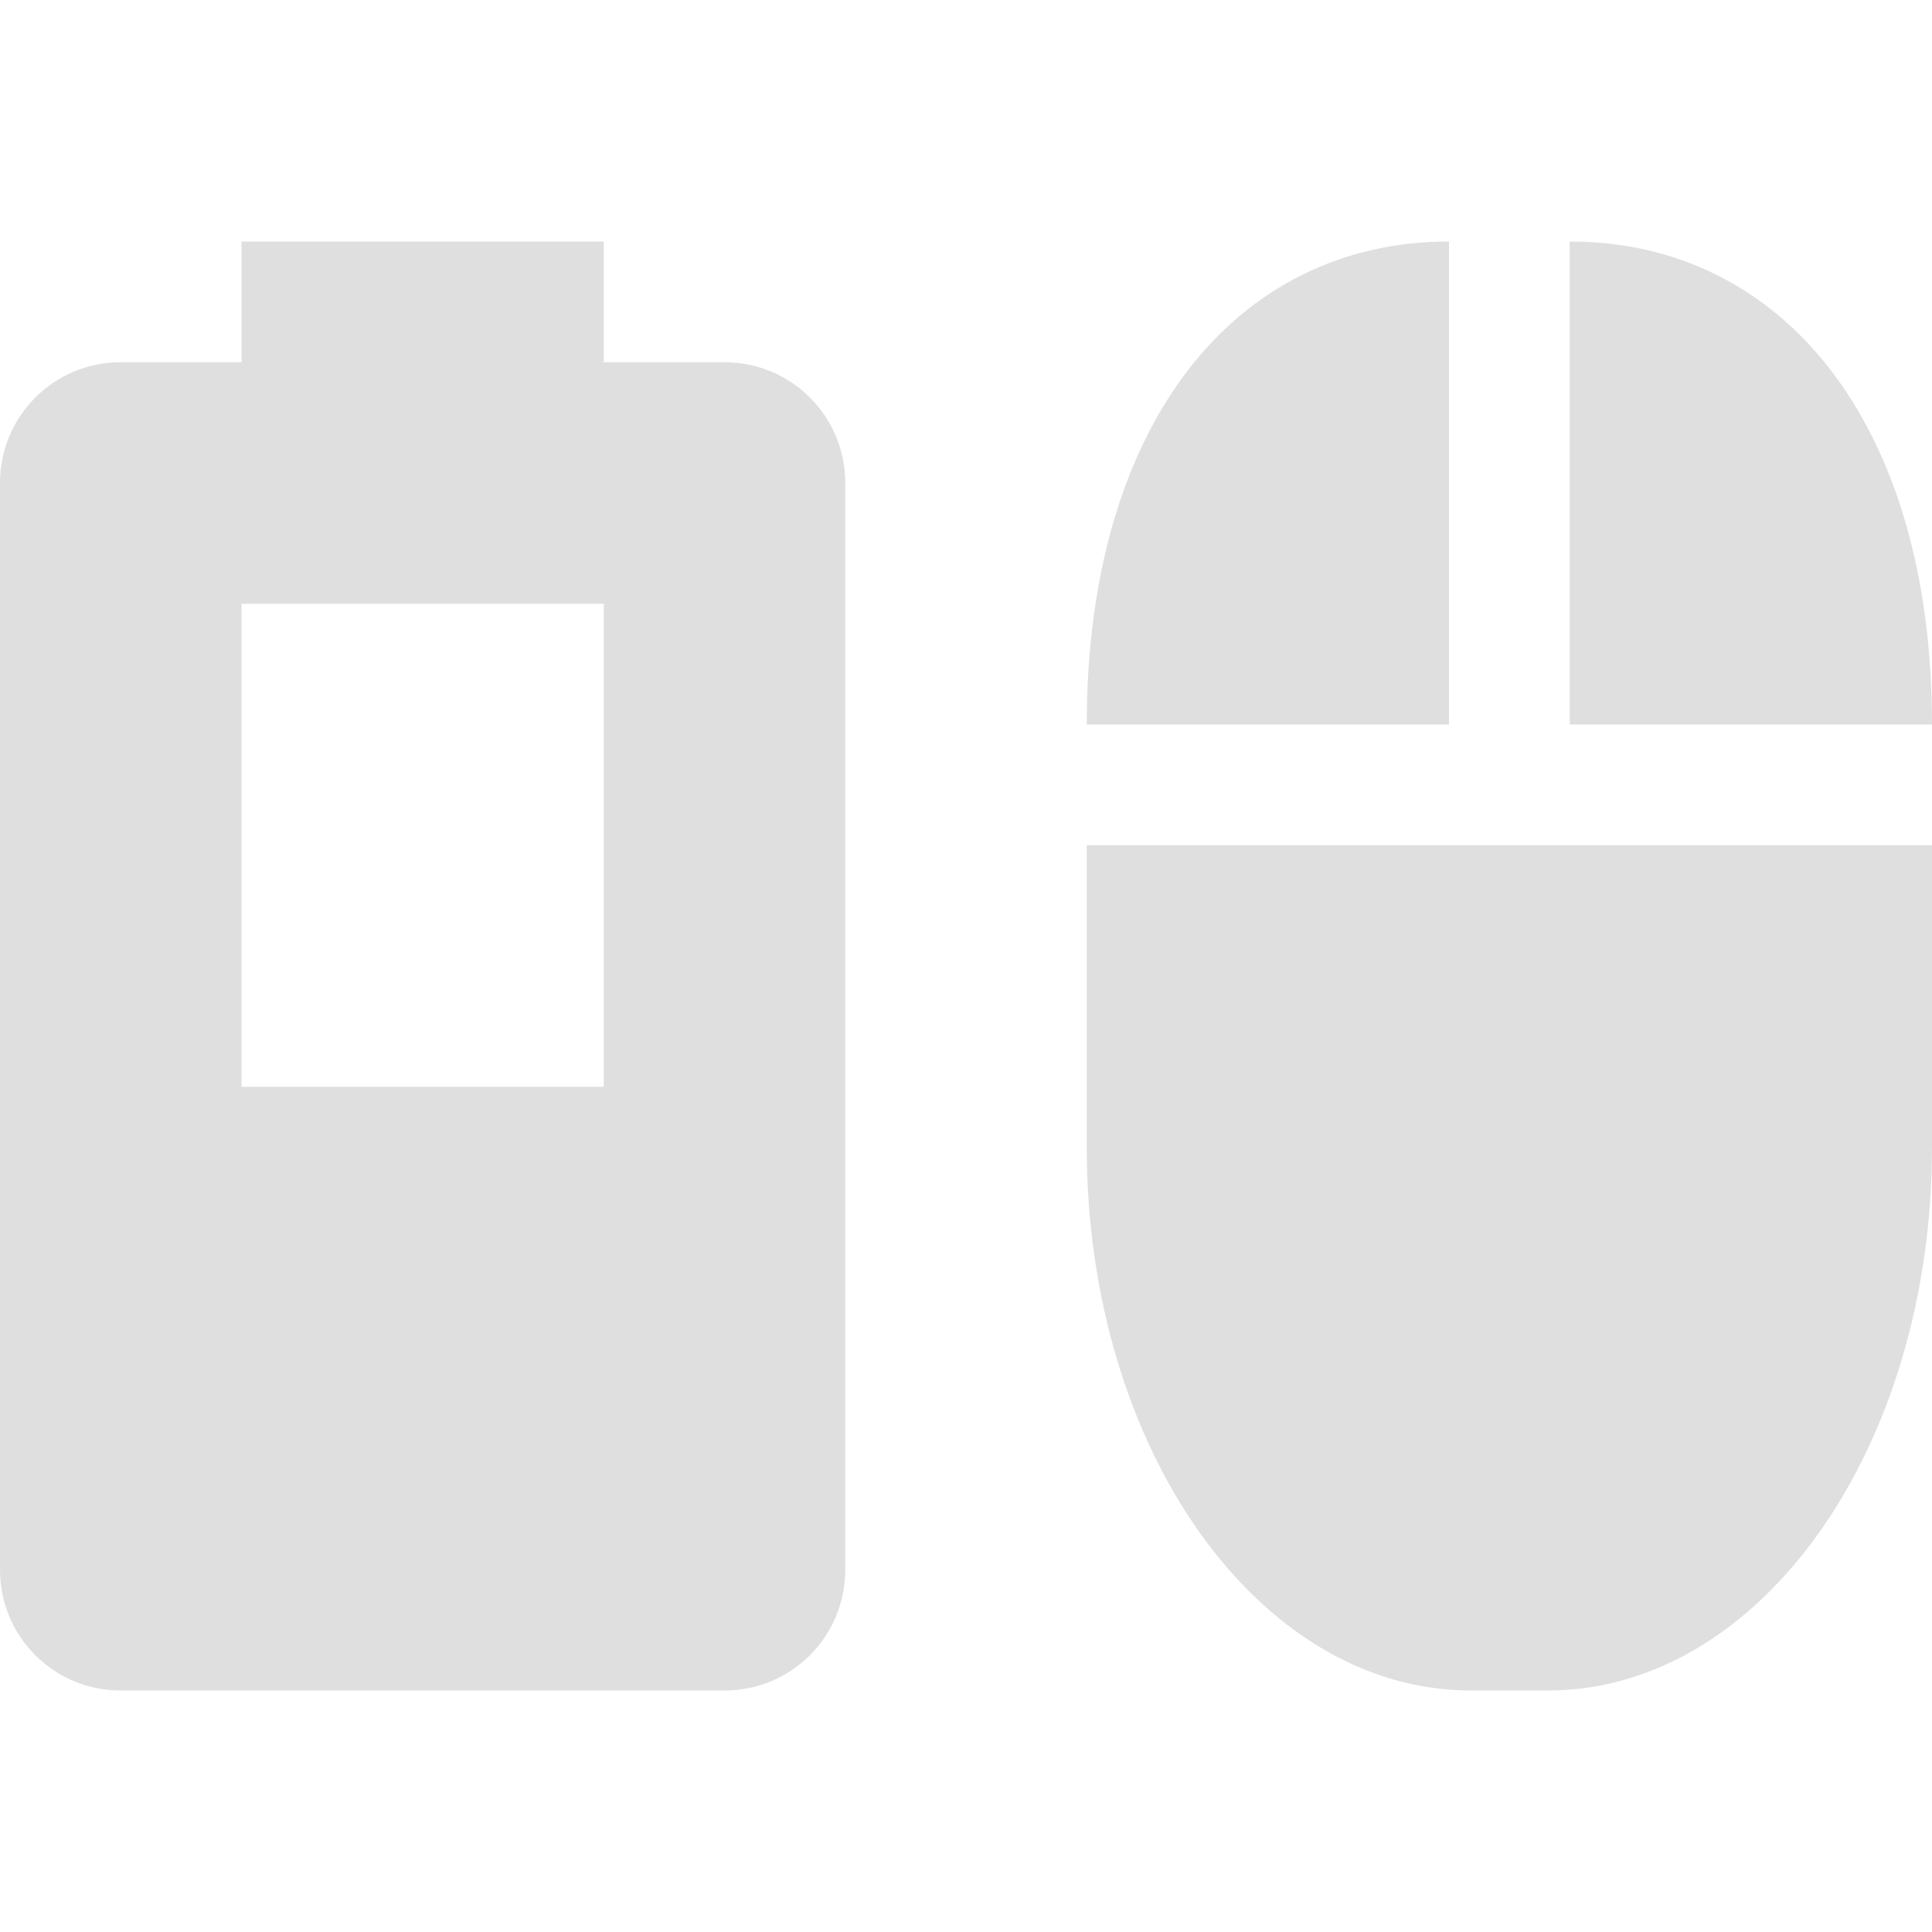
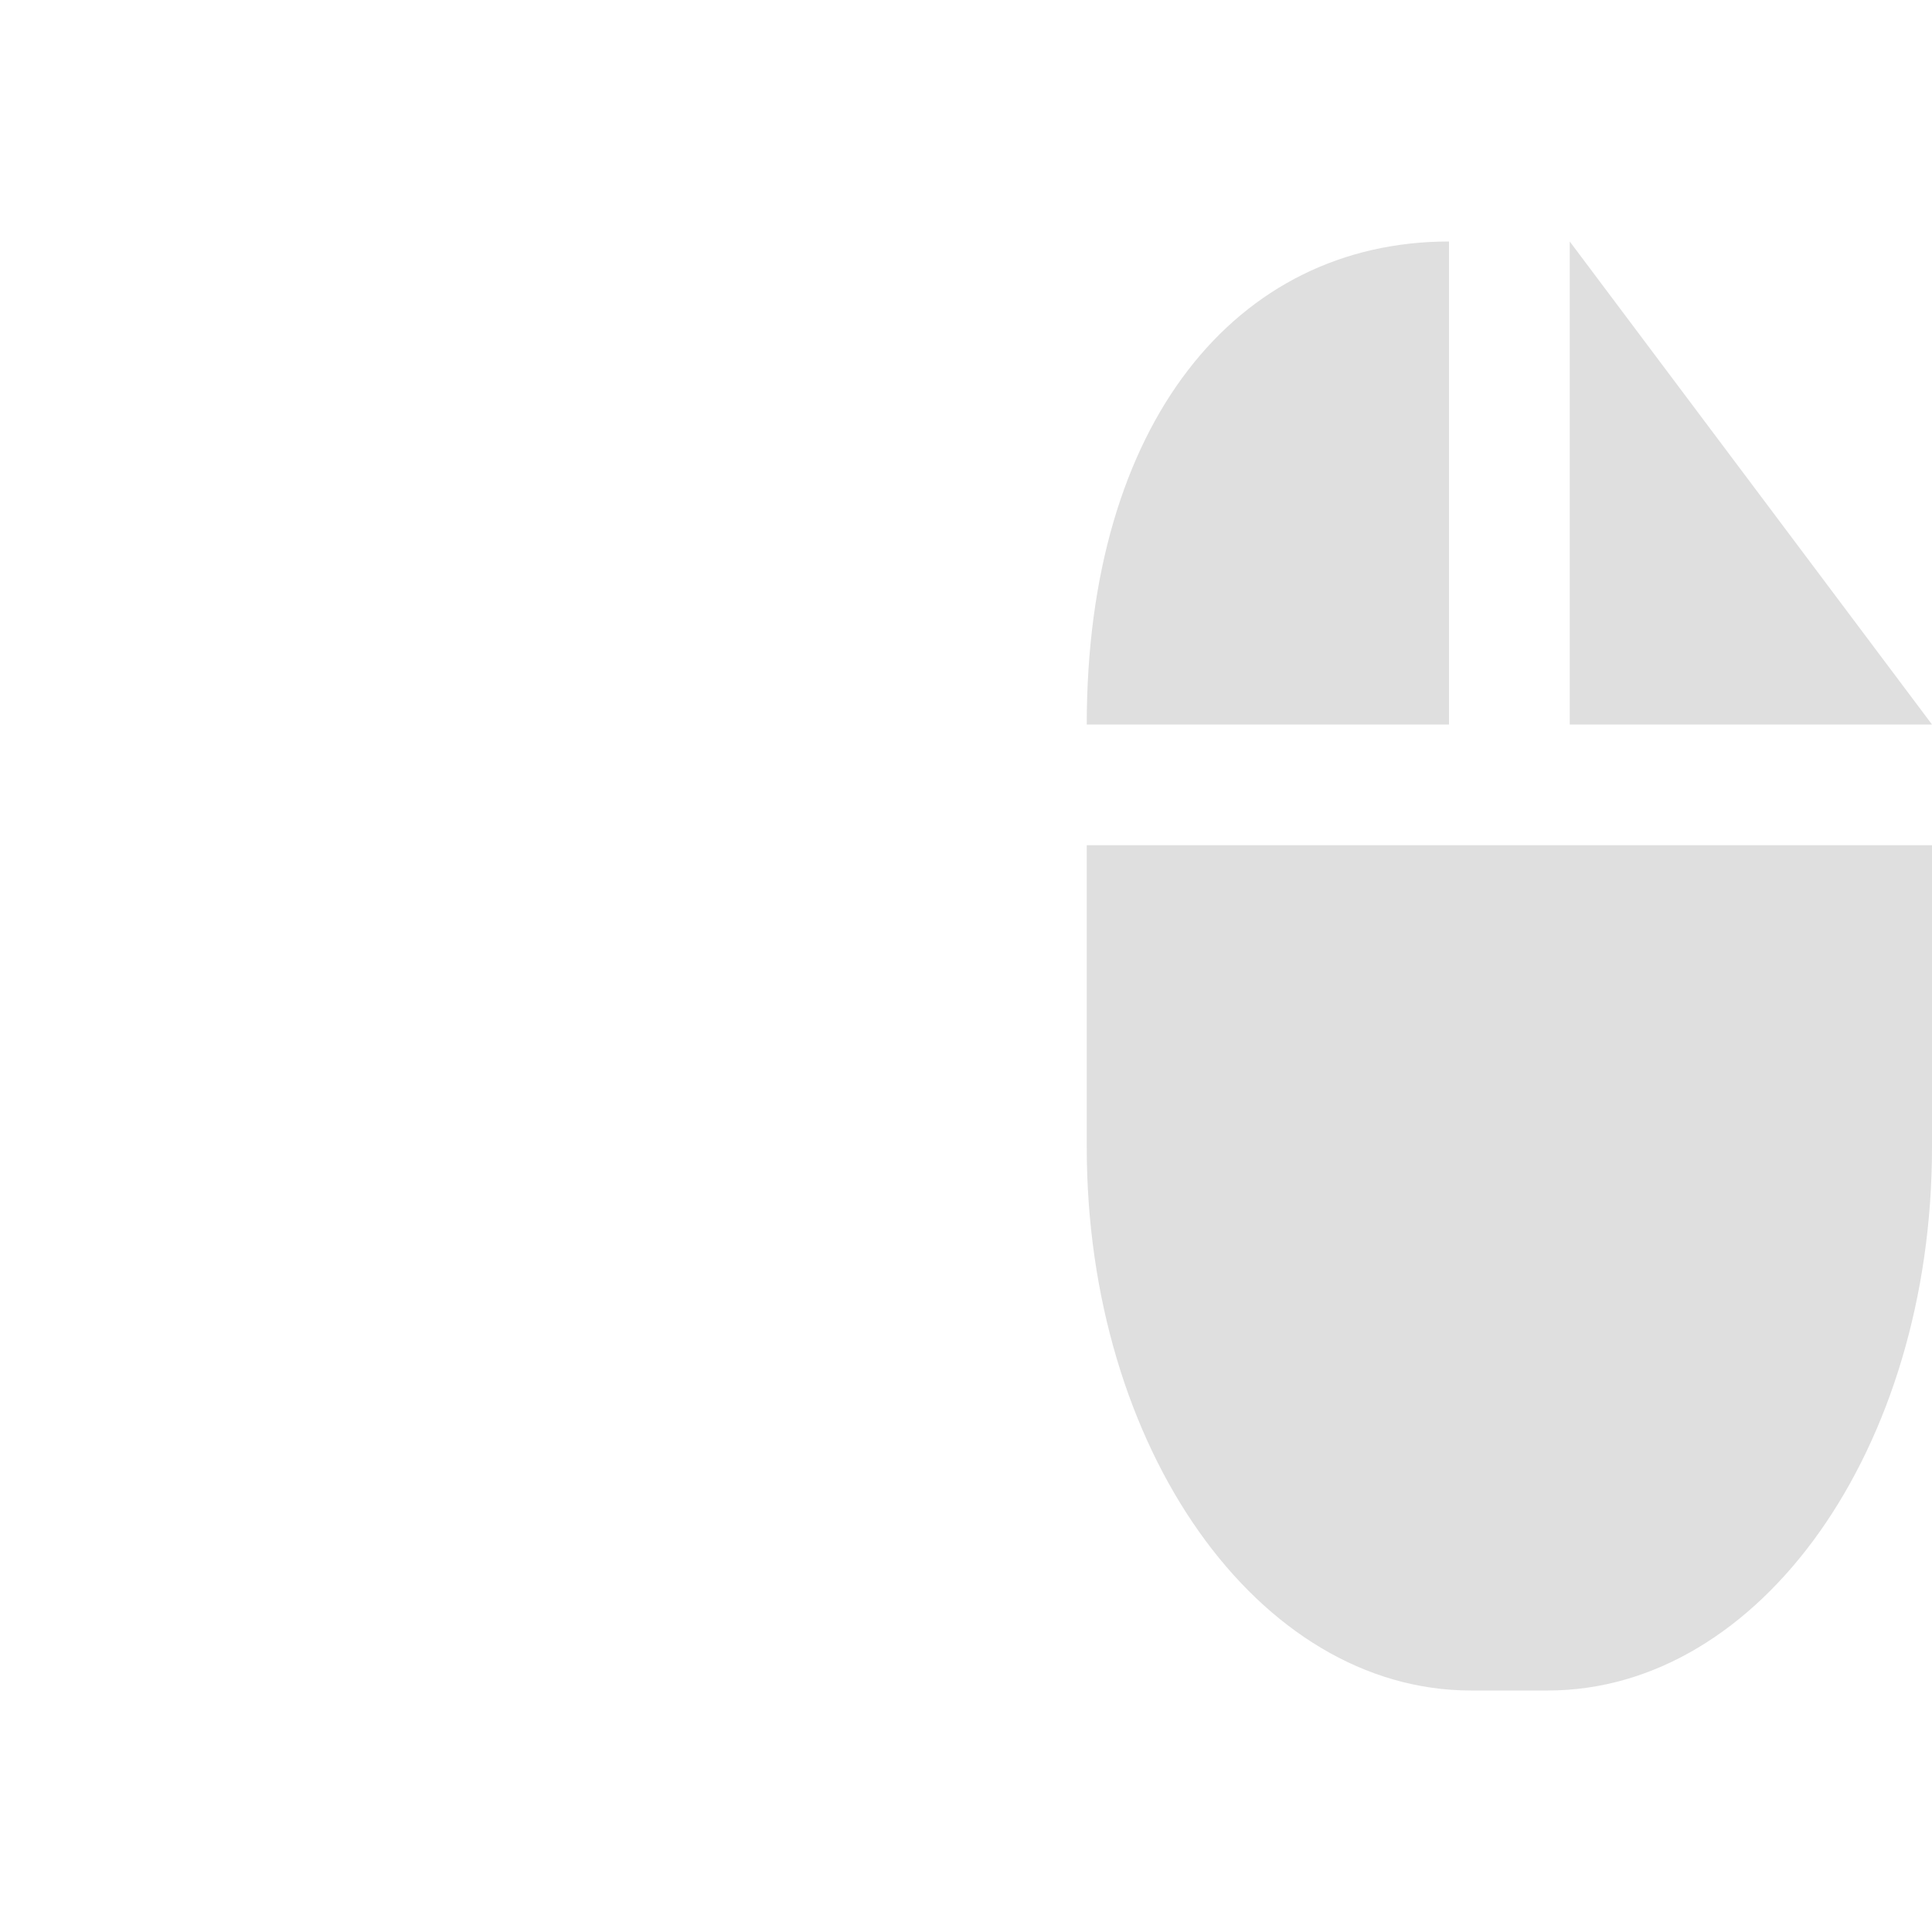
<svg xmlns="http://www.w3.org/2000/svg" xmlns:ns1="http://sodipodi.sourceforge.net/DTD/sodipodi-0.dtd" xmlns:ns2="http://www.inkscape.org/namespaces/inkscape" width="16" height="16" version="1.1" id="svg907" ns1:docname="mouse-battery-medium.svg" ns2:version="1.2.2 (1:1.2.2+202305151914+b0a8486541)">
  <ns1:namedview id="namedview909" pagecolor="#ffffff" bordercolor="#000000" borderopacity="0.25" ns2:showpageshadow="2" ns2:pageopacity="0.0" ns2:pagecheckerboard="0" ns2:deskcolor="#d1d1d1" showgrid="false" ns2:zoom="51.875" ns2:cx="8.0385542" ns2:cy="8" ns2:window-width="1920" ns2:window-height="1008" ns2:window-x="0" ns2:window-y="0" ns2:window-maximized="1" ns2:current-layer="svg907" />
  <defs id="defs899">
    <style id="current-color-scheme" type="text/css">
   .ColorScheme-Text { color:#dfdfdf; } .ColorScheme-Highlight { color:#4285f4; } .ColorScheme-NeutralText { color:#ff9800; } .ColorScheme-PositiveText { color:#4caf50; } .ColorScheme-NegativeText { color:#f44336; }
  </style>
  </defs>
-   <path d="M 12,2 C 10.237,2 9,3.507 9,6 H 12 Z m 1,0 v 4 h 3 C 16,3.507 14.763,2 13,2 Z M 9,7 v 2.5 c 0,2.493 1.419,4.5 3.182,4.5 h 0.636 C 14.581,14 16,11.993 16,9.5 V 7" style="fill:currentColor" id="path3401" class="ColorScheme-Text" />
-   <path id="path574" style="fill:currentColor;stroke-width:4;stroke-linecap:round;stroke-linejoin:round" class="ColorScheme-Text" d="M 2,2 V 3 H 1 C 0.446,3 0,3.446 0,4 v 9 c 0,0.554 0.446,1 1,1 h 5 c 0.554,0 1,-0.446 1,-1 V 4 C 7,3.446 6.554,3 6,3 H 5 V 2 Z M 2,5 H 5 V 9 H 2 Z" />
+   <path d="M 12,2 C 10.237,2 9,3.507 9,6 H 12 Z m 1,0 v 4 h 3 Z M 9,7 v 2.5 c 0,2.493 1.419,4.5 3.182,4.5 h 0.636 C 14.581,14 16,11.993 16,9.5 V 7" style="fill:currentColor" id="path3401" class="ColorScheme-Text" />
</svg>